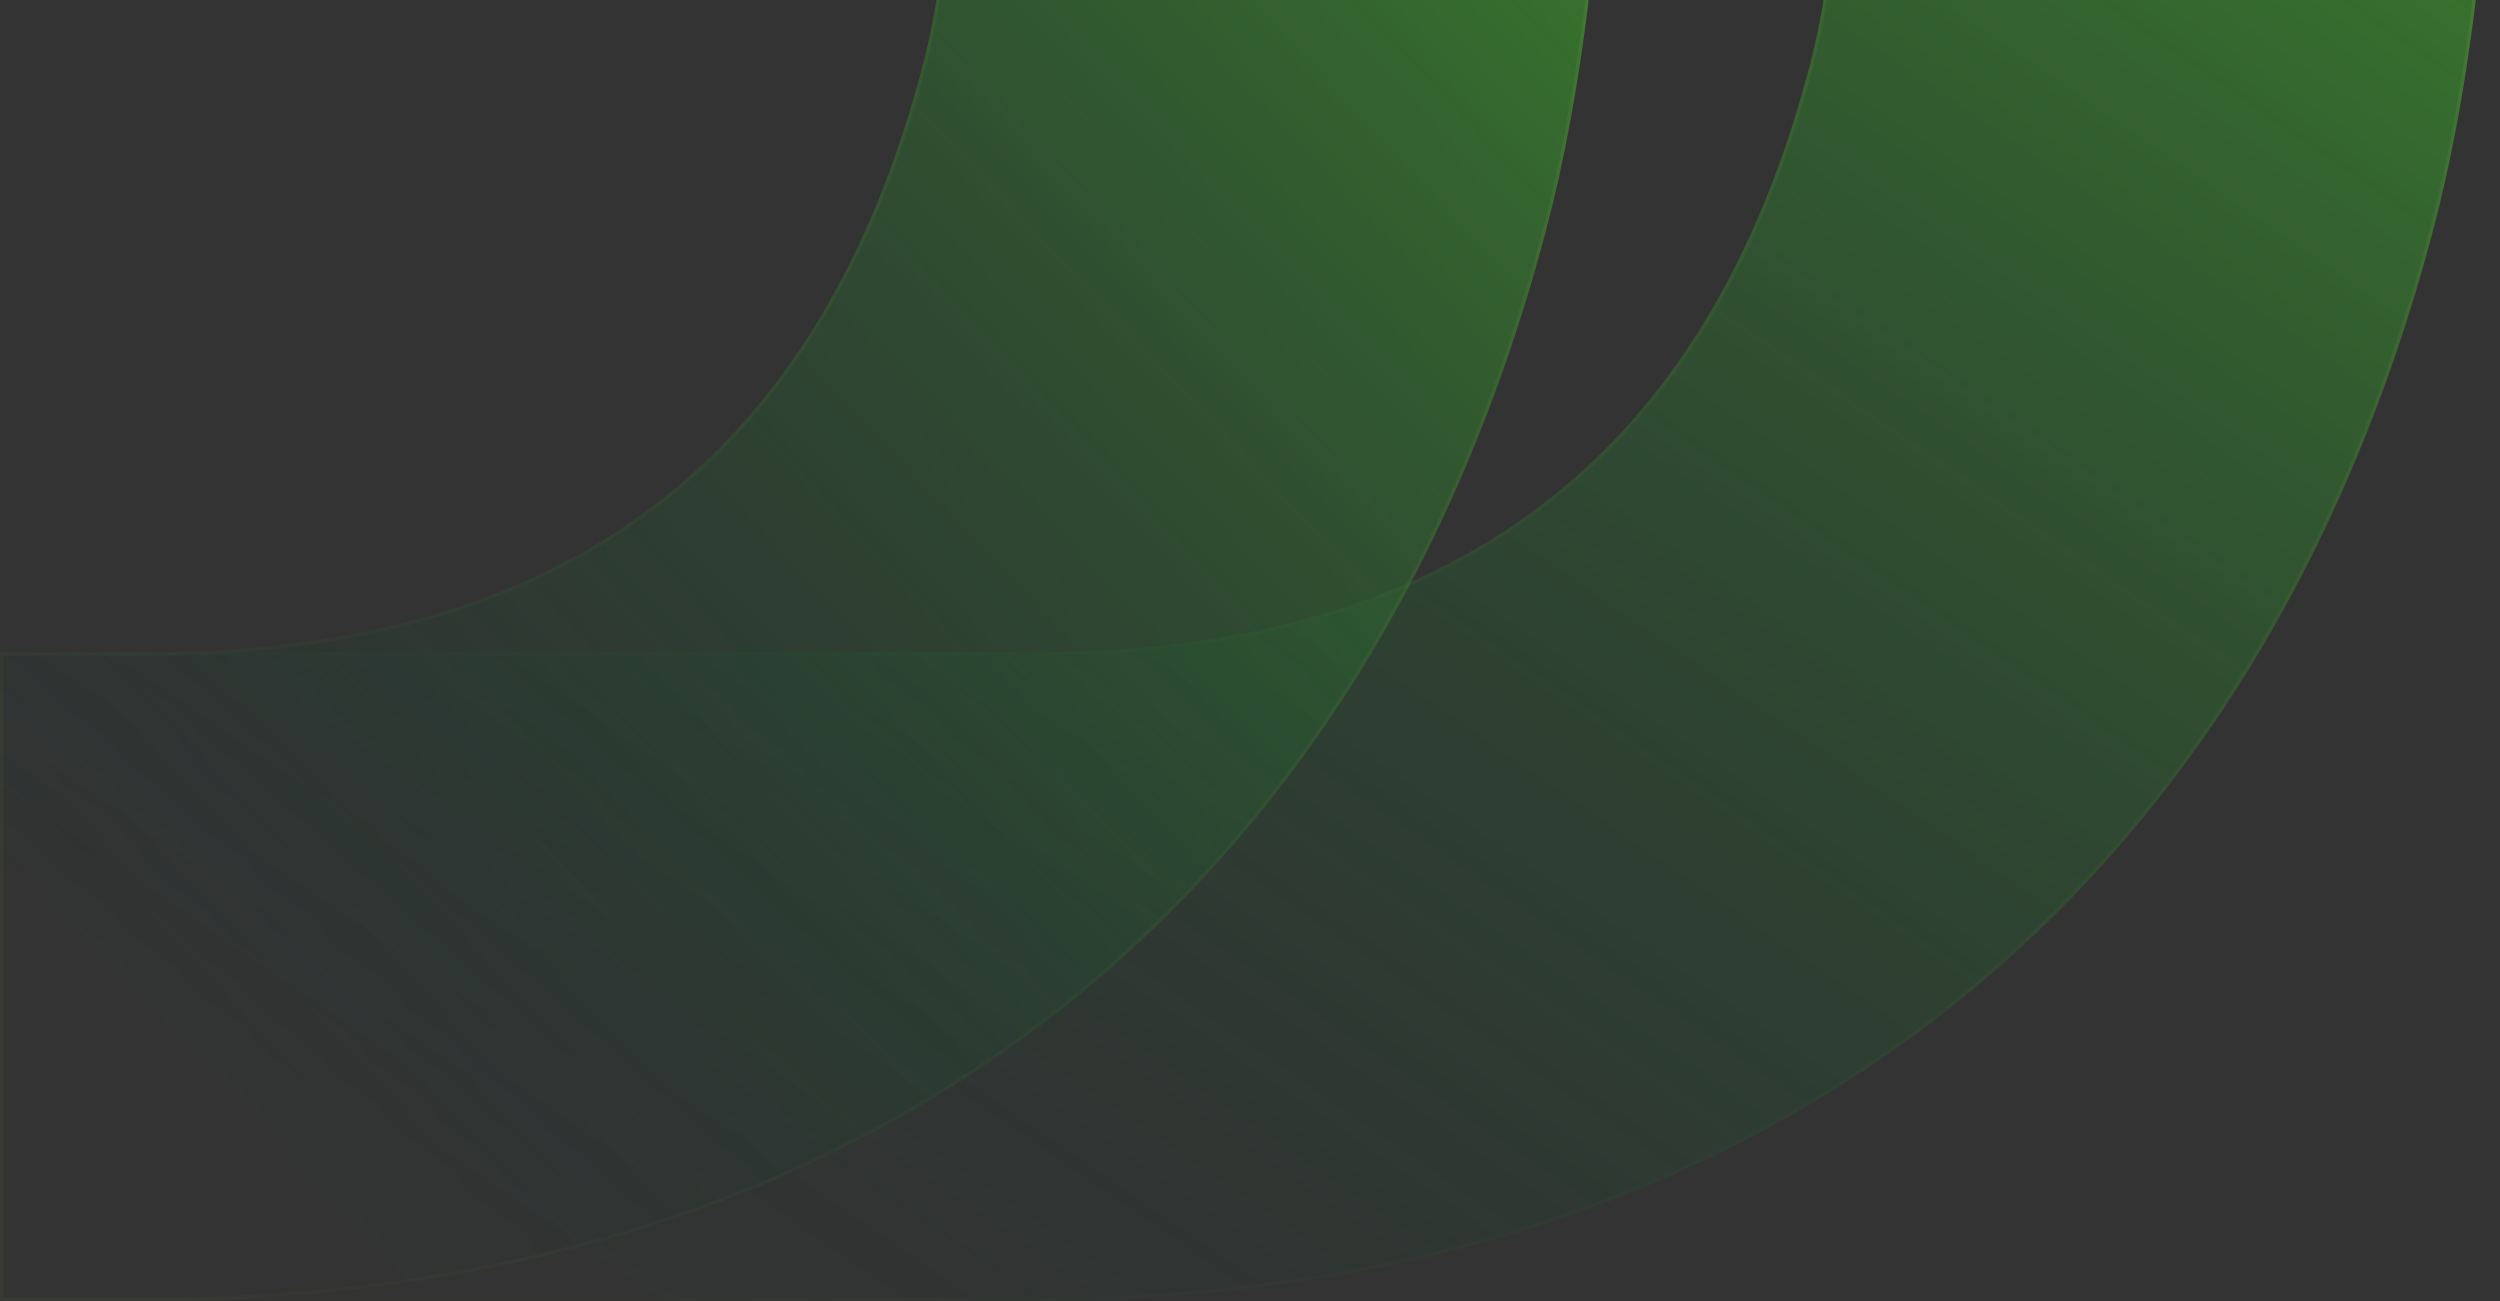
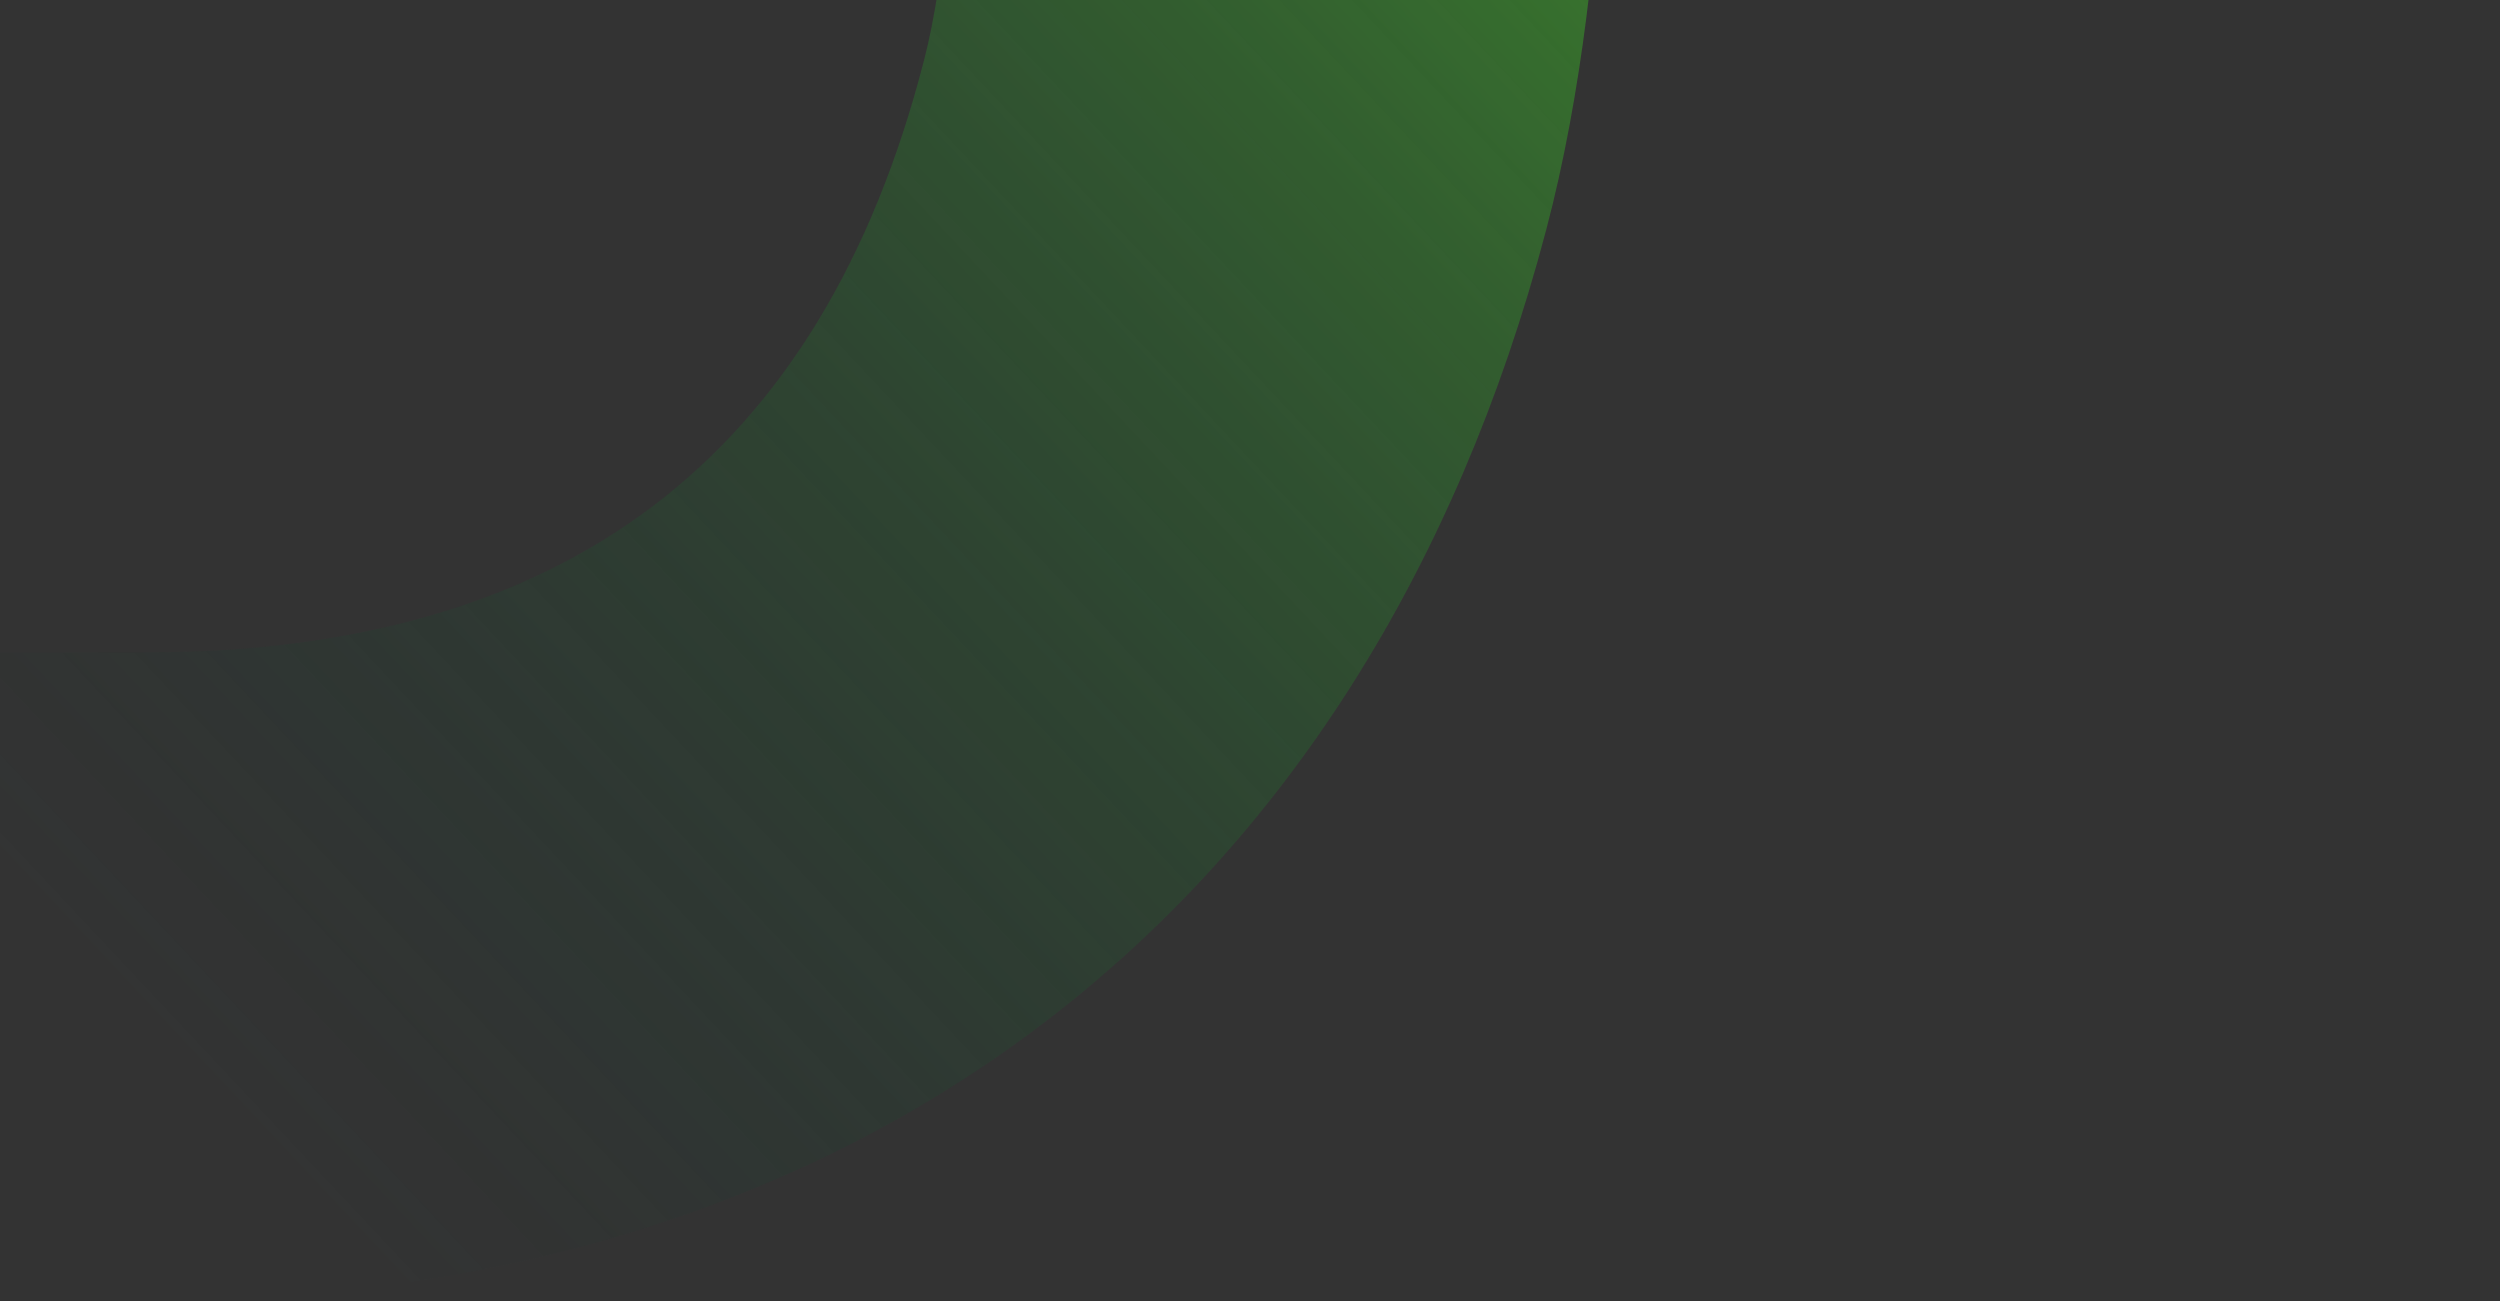
<svg xmlns="http://www.w3.org/2000/svg" width="732" height="381" viewBox="0 0 732 381" fill="none">
  <rect x="0" y="0" width="732" height="381" fill="#333333" stroke="none" />
  <g opacity="0.79">
-     <path d="M302.128 381H0V191.021H302.128C424.857 191.021 500.188 134.478 530.284 17.682C543.323 -32.921 540.542 -131.159 540.542 -165.678V-189H731.372V-165.678C731.372 -109.321 733.35 -11.888 712.462 67.296C659.687 267.359 510.941 381 302.128 381Z" fill="url(#paint0_linear_7346_32963)" fill-opacity="0.84" style="mix-blend-mode:color-dodge" />
-     <path d="M302.128 380.5H0.5V191.521H302.128C363.568 191.521 413.199 177.367 451.245 148.548C489.293 119.729 515.7 76.285 530.768 17.807C537.303 -7.555 539.868 -44.816 540.802 -80.016C541.499 -106.258 541.29 -131.39 541.139 -149.628C541.087 -155.86 541.042 -161.286 541.042 -165.678V-188.5H730.872V-165.678C730.872 -161.402 730.884 -156.89 730.896 -152.169C731.04 -94.634 731.263 -5.939 711.979 67.168C685.616 167.108 635.291 245.433 565.506 298.774C495.721 352.116 406.442 380.5 302.128 380.5Z" stroke="url(#paint1_linear_7346_32963)" stroke-opacity="0.15" />
-     <path d="M42.393 381H0V191.021H42.393C165.123 191.021 240.454 134.478 270.549 17.682C283.588 -32.921 280.807 -131.159 280.807 -165.678V-189H471.638V-165.678C471.638 -109.321 473.615 -11.888 452.728 67.296C399.953 267.359 251.207 381 42.393 381Z" fill="url(#paint2_linear_7346_32963)" fill-opacity="0.84" style="mix-blend-mode:color-dodge" />
-     <path d="M42.393 380.5H0.5V191.521H42.393C103.834 191.521 153.465 177.367 191.511 148.548C229.558 119.729 255.965 76.285 271.033 17.807C277.568 -7.555 280.133 -44.816 281.068 -80.016C281.765 -106.258 281.556 -131.39 281.404 -149.628C281.353 -155.859 281.307 -161.286 281.307 -165.678V-188.5H471.138V-165.678C471.138 -161.402 471.149 -156.89 471.161 -152.168C471.306 -94.634 471.529 -5.939 452.244 67.168C425.881 167.108 375.556 245.433 305.771 298.774C235.986 352.116 146.707 380.5 42.393 380.5Z" stroke="url(#paint3_linear_7346_32963)" stroke-opacity="0.15" />
+     <path d="M42.393 381H0V191.021H42.393C165.123 191.021 240.454 134.478 270.549 17.682C283.588 -32.921 280.807 -131.159 280.807 -165.678V-189H471.638C471.638 -109.321 473.615 -11.888 452.728 67.296C399.953 267.359 251.207 381 42.393 381Z" fill="url(#paint2_linear_7346_32963)" fill-opacity="0.84" style="mix-blend-mode:color-dodge" />
  </g>
  <defs>
    <linearGradient id="paint0_linear_7346_32963" x1="657.245" y1="-101.357" x2="279.316" y2="448.757" gradientUnits="userSpaceOnUse">
      <stop stop-color="#3D9E2A" />
      <stop offset="1" stop-color="#0B3231" stop-opacity="0" />
    </linearGradient>
    <linearGradient id="paint1_linear_7346_32963" x1="302.298" y1="214.867" x2="647.464" y2="-317.595" gradientUnits="userSpaceOnUse">
      <stop stop-color="#9BCA3B" stop-opacity="0.12" />
      <stop offset="1" stop-color="#D0FF6F" />
    </linearGradient>
    <linearGradient id="paint2_linear_7346_32963" x1="423.852" y1="-101.357" x2="19.784" y2="277.942" gradientUnits="userSpaceOnUse">
      <stop stop-color="#3D9E2A" />
      <stop offset="1" stop-color="#0B3231" stop-opacity="0" />
    </linearGradient>
    <linearGradient id="paint3_linear_7346_32963" x1="194.949" y1="214.867" x2="658.355" y2="-224.833" gradientUnits="userSpaceOnUse">
      <stop stop-color="#9BCA3B" stop-opacity="0.25" />
      <stop offset="1" stop-color="#D0FF6F" />
    </linearGradient>
  </defs>
</svg>